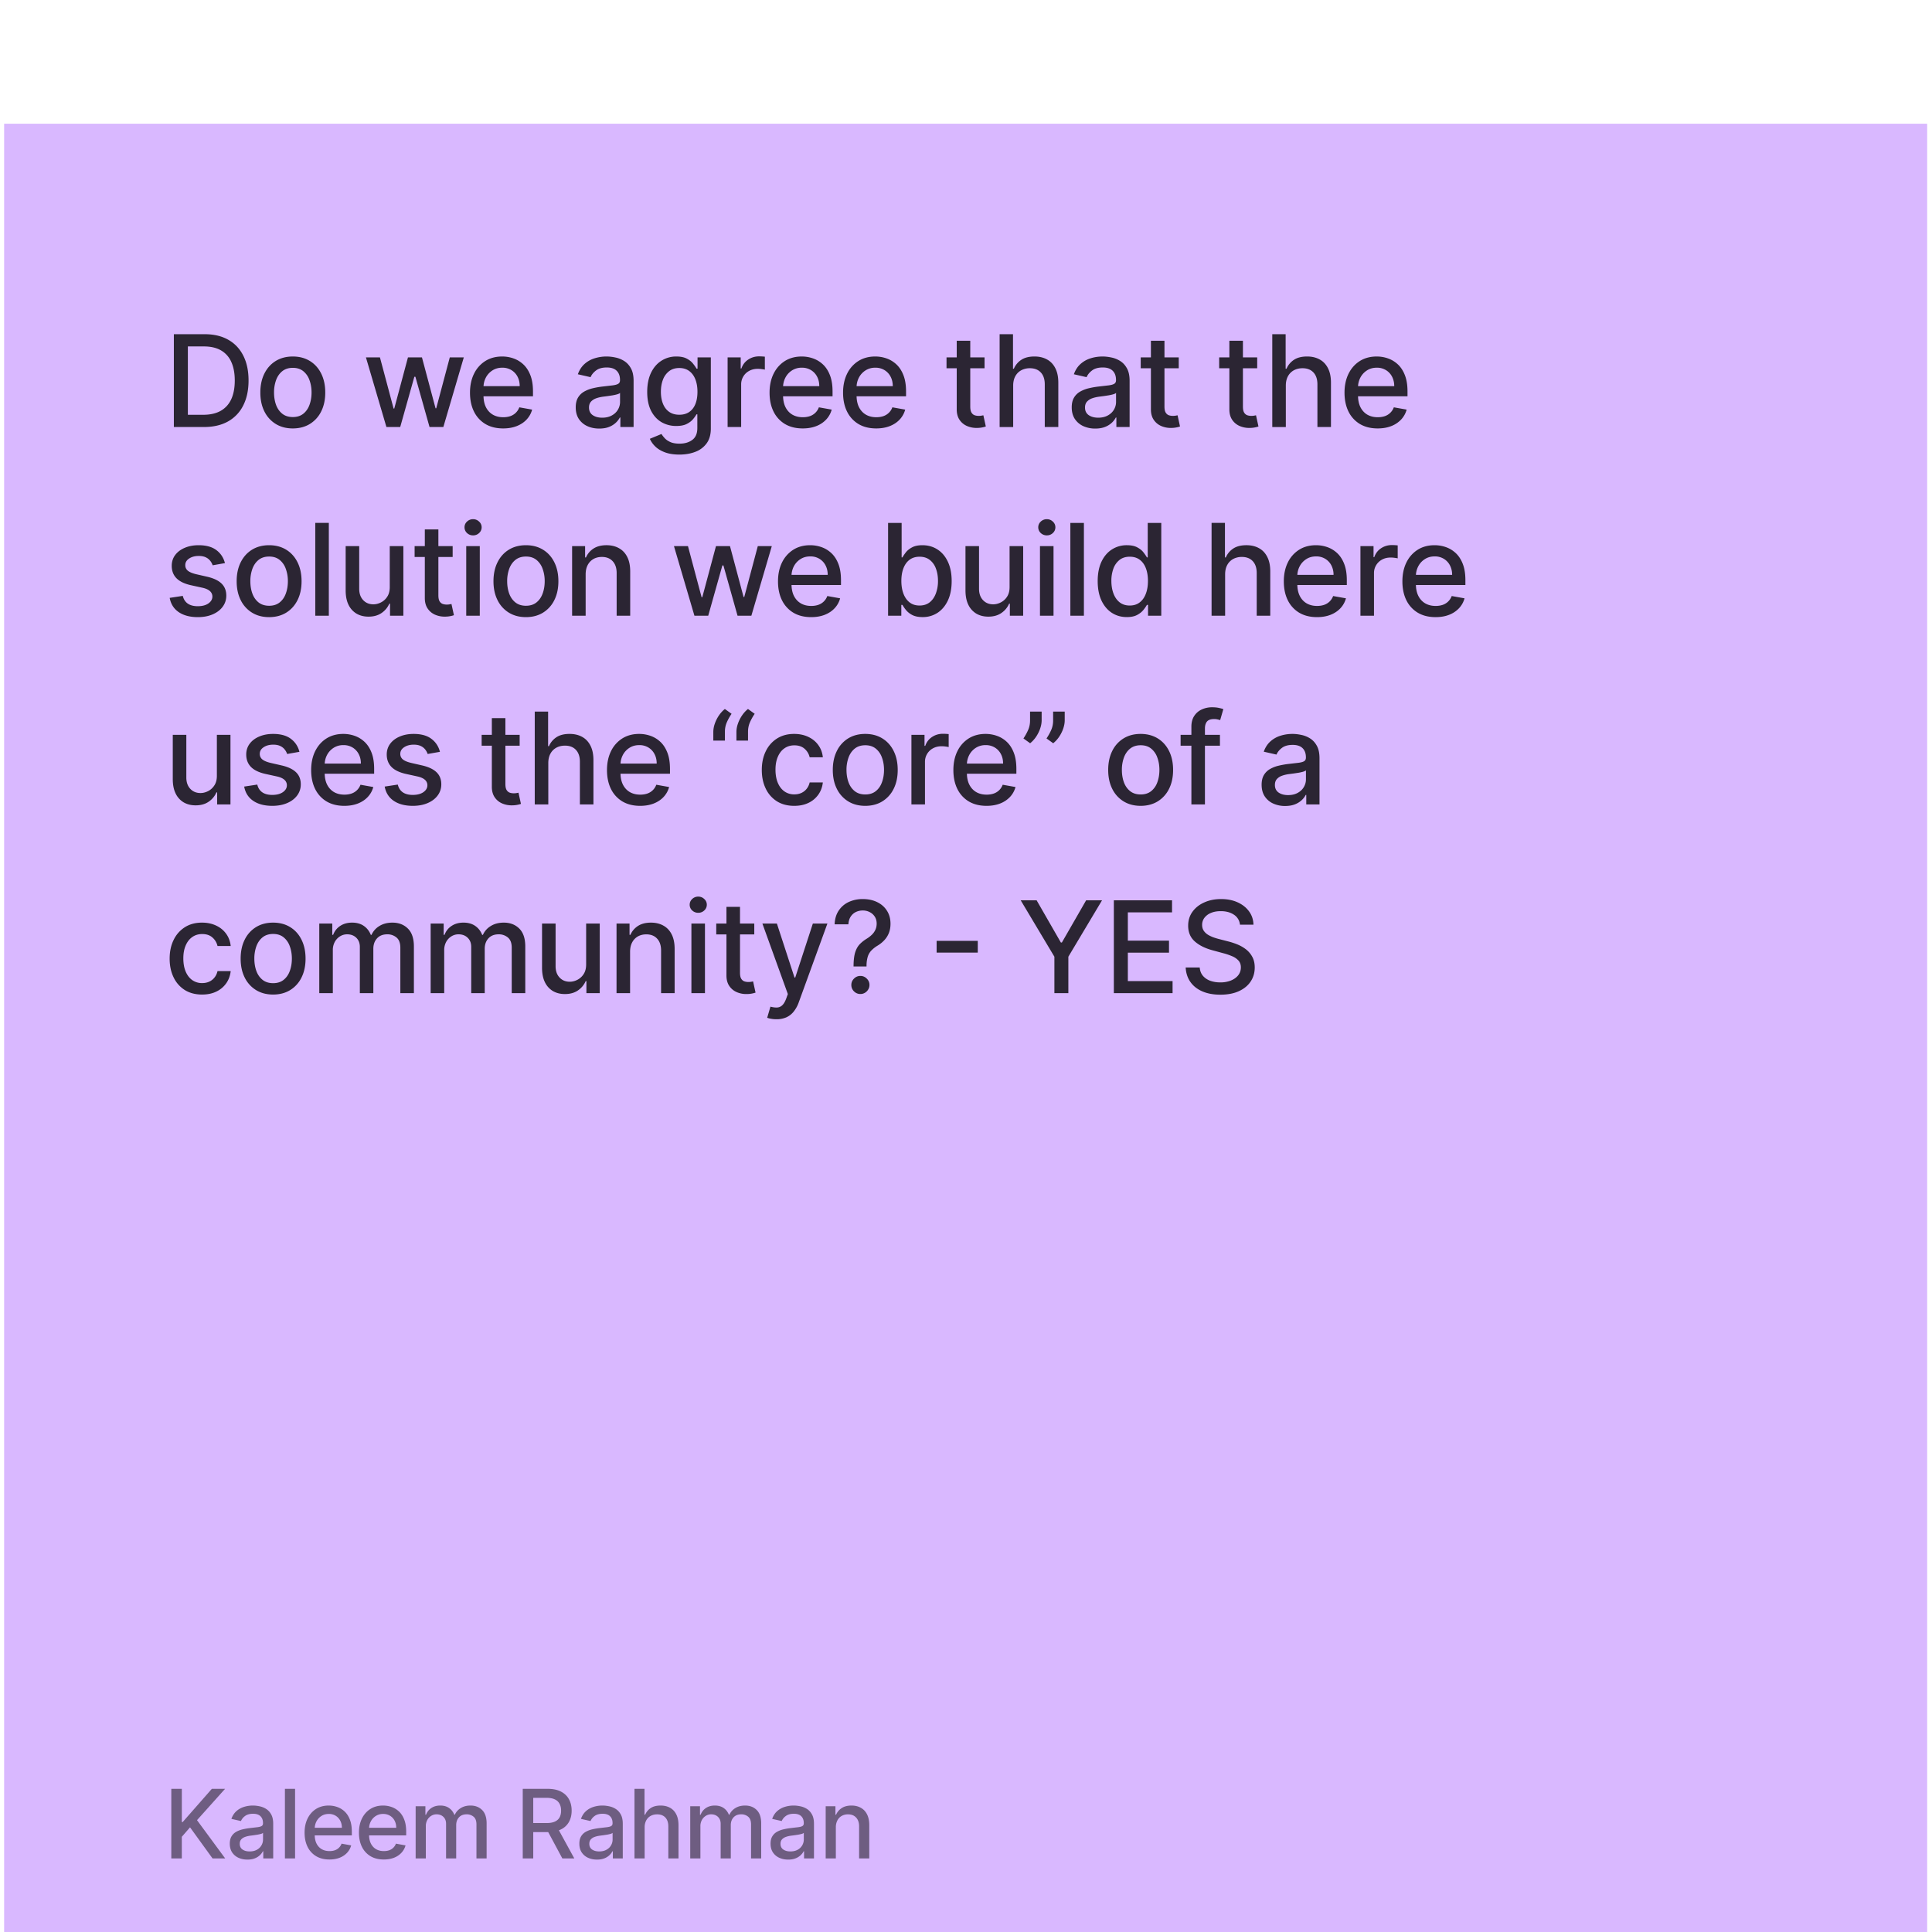
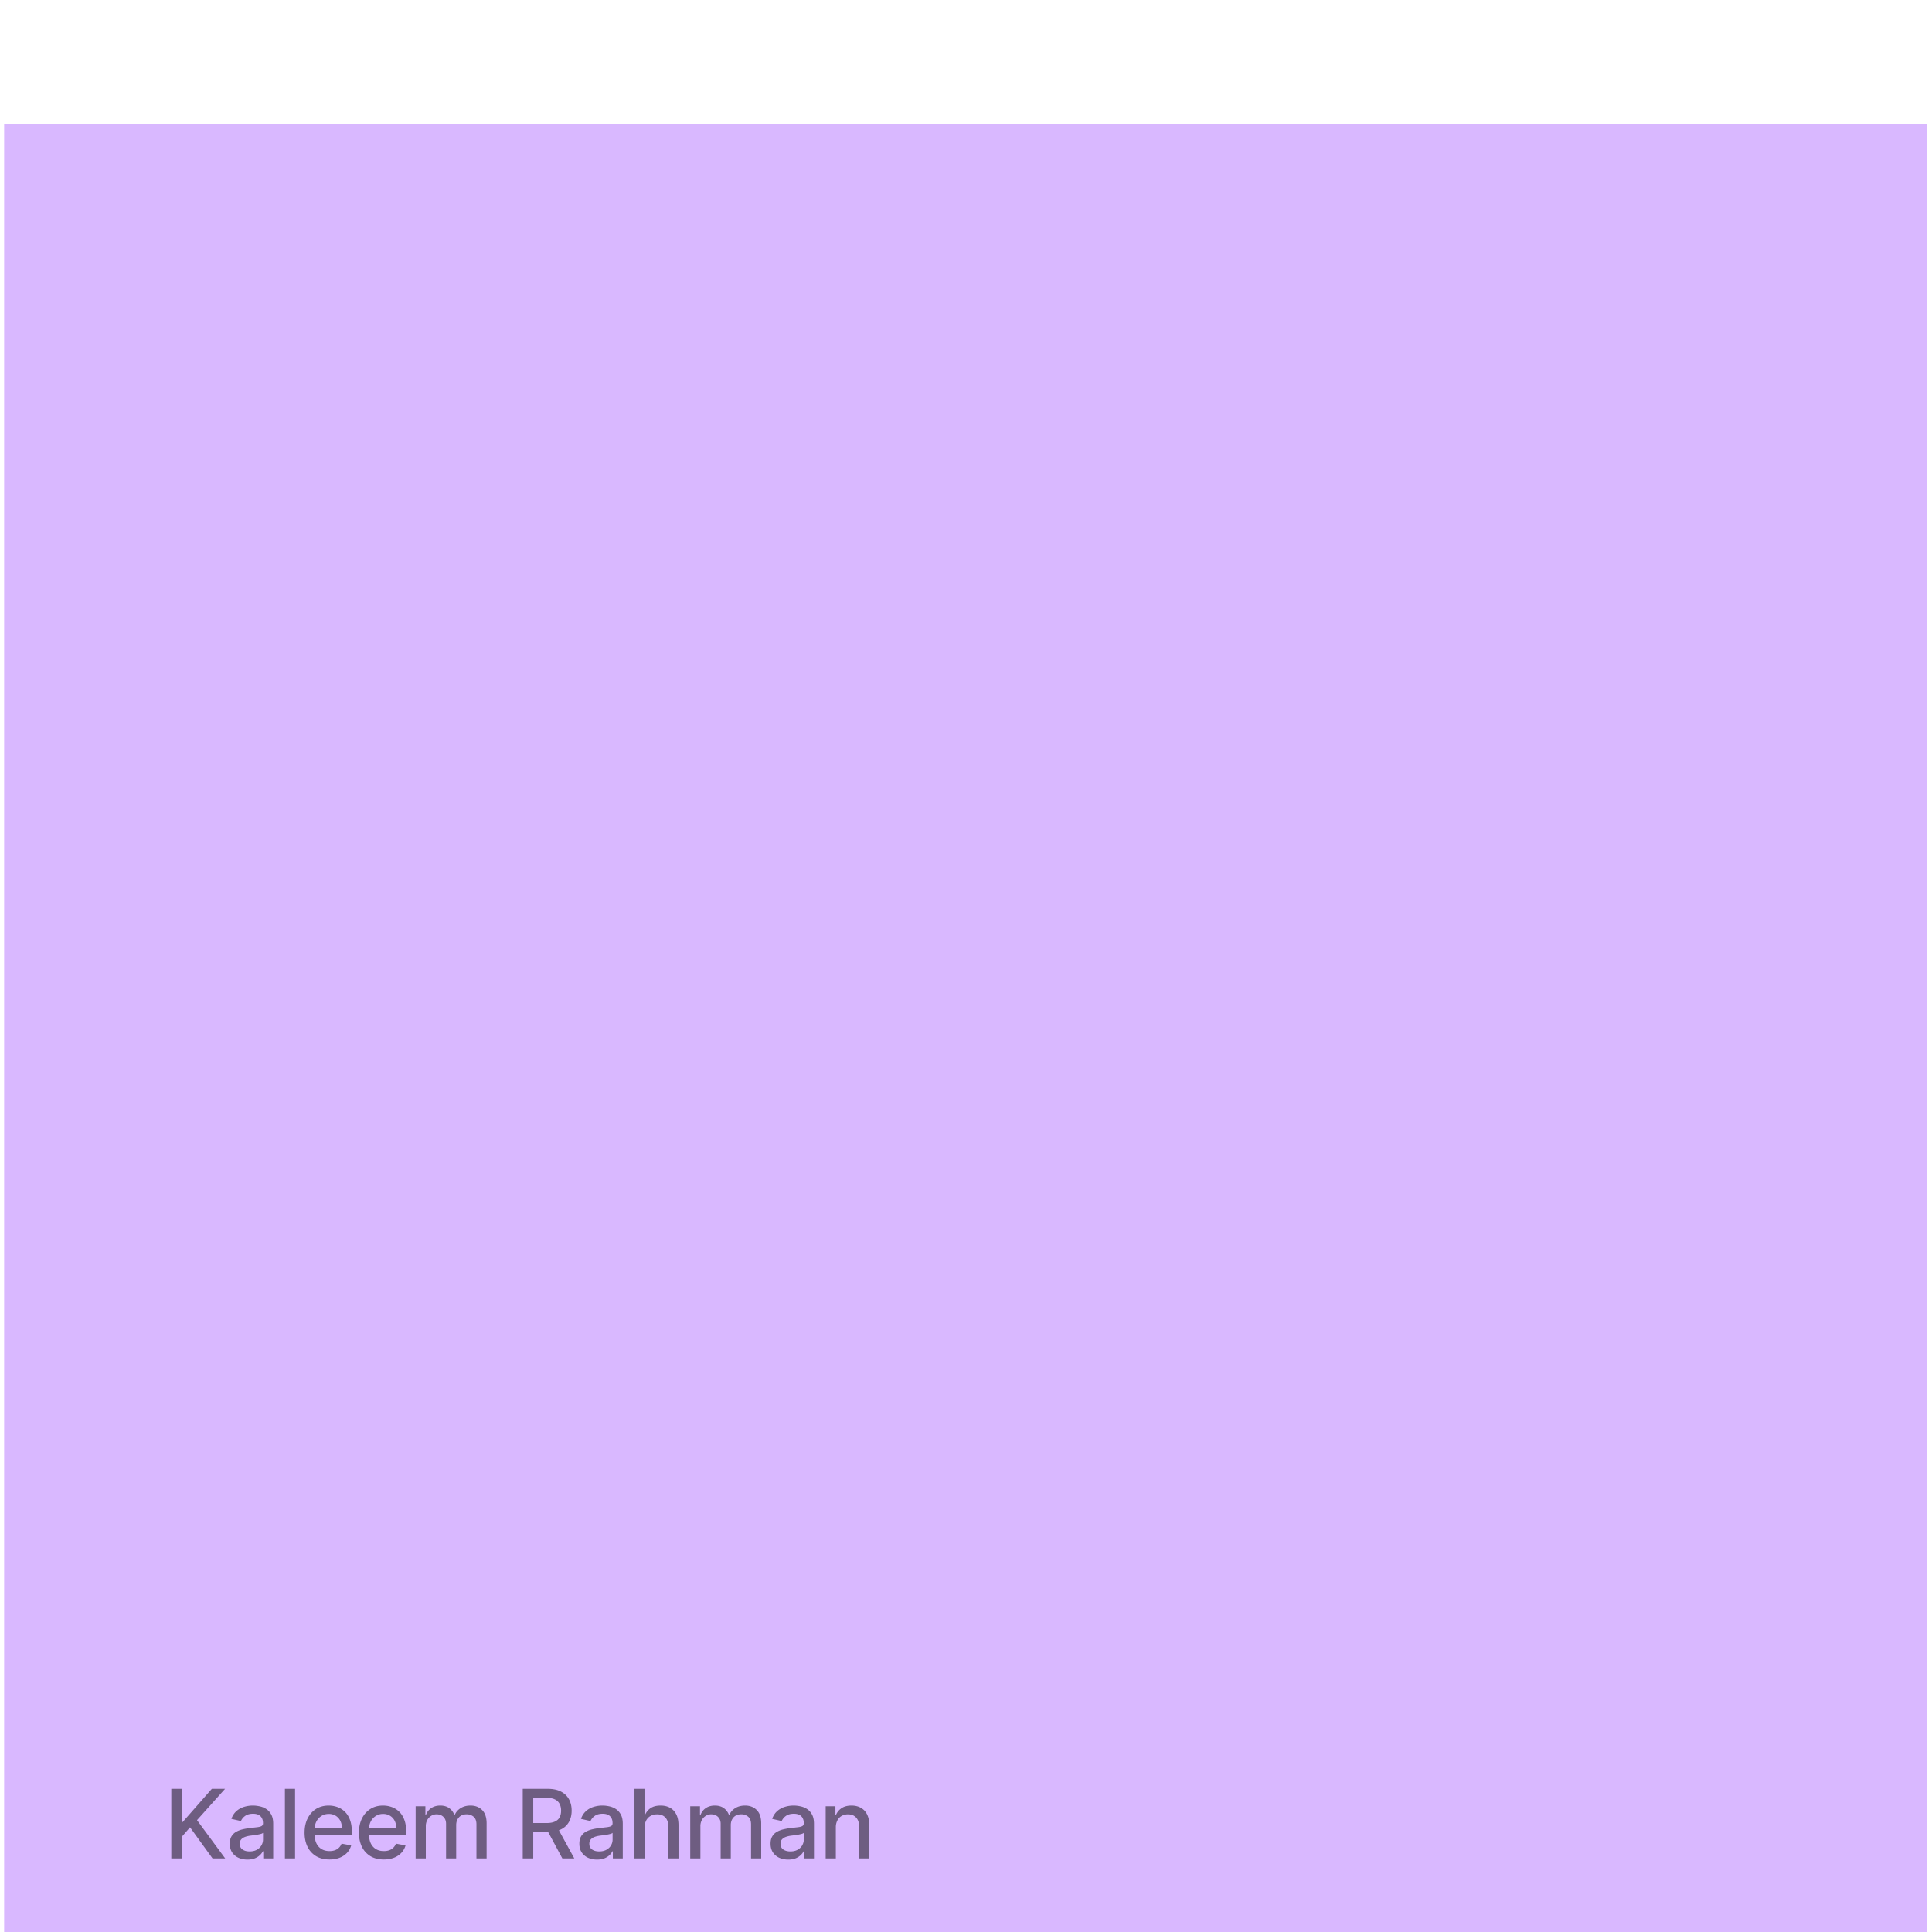
<svg xmlns="http://www.w3.org/2000/svg" width="215" height="215" fill="none">
  <g filter="url(#a)">
    <path fill="#D9B8FF" d="M.461.268h214v214h-214z" />
-     <path fill="#000" fill-opacity=".8" d="M22.692 34.02h-3.344V23.692h3.45c1.012 0 1.88.207 2.607.62.726.41 1.283 1 1.67 1.77.39.767.585 1.686.585 2.759 0 1.076-.197 2-.59 2.774a4.141 4.141 0 0 1-1.695 1.785c-.74.414-1.634.62-2.683.62zm-1.785-1.361h1.7c.786 0 1.44-.148 1.96-.444.522-.3.912-.731 1.171-1.296.259-.568.388-1.26.388-2.078 0-.81-.13-1.498-.388-2.063a2.744 2.744 0 0 0-1.145-1.286c-.508-.292-1.138-.439-1.891-.439h-1.796v7.606zm11.676 1.518c-.726 0-1.36-.167-1.901-.5a3.367 3.367 0 0 1-1.261-1.396c-.3-.599-.449-1.298-.449-2.098 0-.804.15-1.507.449-2.108.3-.602.72-1.07 1.26-1.403.542-.332 1.176-.499 1.902-.499s1.36.167 1.901.5c.542.332.962.8 1.261 1.402.3.601.45 1.304.45 2.108 0 .8-.15 1.5-.45 2.098a3.376 3.376 0 0 1-1.26 1.397c-.542.332-1.176.499-1.902.499zm.005-1.266c.47 0 .86-.124 1.17-.373.31-.249.538-.58.686-.994.151-.413.227-.869.227-1.367 0-.494-.076-.948-.227-1.361a2.218 2.218 0 0 0-.686-1.004c-.31-.252-.7-.378-1.17-.378-.474 0-.867.126-1.18.378-.31.252-.54.587-.69 1.004a4.018 4.018 0 0 0-.223 1.361c0 .498.074.954.222 1.367.151.414.382.745.691.994.313.249.706.373 1.18.373zm10.415 1.11-2.28-7.747h1.559l1.518 5.689h.075l1.523-5.689h1.559l1.513 5.664h.075l1.508-5.664h1.559l-2.275 7.746H47.8l-1.574-5.593h-.116l-1.573 5.593h-1.533zm12.986.156c-.763 0-1.42-.163-1.971-.49a3.317 3.317 0 0 1-1.271-1.386c-.296-.599-.444-1.3-.444-2.103 0-.794.148-1.493.444-2.098a3.447 3.447 0 0 1 1.25-1.418c.538-.34 1.167-.509 1.886-.509.438 0 .861.072 1.271.217.41.145.779.372 1.105.68.326.31.583.712.772 1.206.188.491.282 1.088.282 1.79v.535h-6.158v-1.13h4.68c0-.396-.08-.748-.242-1.054a1.83 1.83 0 0 0-.68-.73 1.903 1.903 0 0 0-1.02-.268c-.423 0-.793.104-1.109.313a2.098 2.098 0 0 0-.726.806c-.168.33-.252.688-.252 1.075v.882c0 .518.09.958.272 1.322.185.363.442.64.772.832.33.188.714.282 1.155.282.285 0 .546-.04.781-.12a1.62 1.62 0 0 0 1.004-.983l1.427.256a2.59 2.59 0 0 1-.615 1.104c-.293.313-.66.557-1.105.732-.44.171-.943.257-1.508.257zm10.697.015c-.49 0-.934-.09-1.33-.272a2.243 2.243 0 0 1-.944-.802c-.229-.35-.343-.779-.343-1.286 0-.437.084-.797.252-1.08a1.86 1.86 0 0 1 .681-.67 3.55 3.55 0 0 1 .958-.373 9.515 9.515 0 0 1 1.08-.192l1.13-.131c.288-.037.498-.096.63-.177.13-.08.196-.212.196-.393v-.035c0-.44-.124-.782-.373-1.024-.245-.242-.612-.363-1.1-.363-.507 0-.907.112-1.2.338-.289.221-.489.469-.6.74l-1.417-.322c.168-.47.414-.85.736-1.14a2.986 2.986 0 0 1 1.125-.635 4.39 4.39 0 0 1 1.337-.202c.309 0 .637.037.983.111.35.07.676.202.978.393.306.192.557.466.752.823.195.353.292.811.292 1.376v5.144h-1.472v-1.059h-.06a2.147 2.147 0 0 1-.44.575 2.333 2.333 0 0 1-.751.47c-.306.124-.672.186-1.1.186zm.328-1.21c.417 0 .774-.083 1.07-.248.299-.164.526-.38.68-.645.158-.27.237-.556.237-.862v-1c-.053.055-.158.105-.312.152a4.831 4.831 0 0 1-.52.116c-.195.03-.385.06-.57.086l-.464.06c-.292.038-.56.1-.802.187-.238.088-.43.214-.575.378-.14.162-.211.377-.211.646 0 .373.138.655.413.847.276.188.627.283 1.054.283zm8.596 4.105c-.616 0-1.145-.08-1.59-.242-.44-.162-.8-.375-1.078-.64a2.691 2.691 0 0 1-.626-.873l1.296-.535c.091.148.212.305.364.47.154.167.363.31.625.428.266.118.607.176 1.024.176.571 0 1.044-.14 1.417-.418.373-.276.56-.716.56-1.322v-1.523h-.096a3.427 3.427 0 0 1-.394.55c-.168.202-.4.377-.696.525-.295.148-.68.221-1.154.221a3.227 3.227 0 0 1-1.655-.428c-.487-.29-.874-.715-1.16-1.276-.282-.565-.423-1.26-.423-2.083 0-.824.14-1.53.418-2.118.283-.589.67-1.04 1.16-1.352a3.017 3.017 0 0 1 1.67-.474c.48 0 .869.08 1.165.242.296.158.526.343.69.555.169.212.298.398.389.56h.11v-1.256h1.478v7.918c0 .666-.154 1.212-.463 1.64a2.73 2.73 0 0 1-1.256.947c-.525.205-1.117.308-1.776.308zm-.016-4.433c.434 0 .8-.101 1.1-.303.302-.205.531-.497.686-.877.158-.384.237-.843.237-1.377 0-.521-.078-.98-.232-1.377-.155-.397-.382-.706-.681-.928-.3-.225-.67-.338-1.11-.338-.453 0-.832.118-1.134.353a2.13 2.13 0 0 0-.686.948c-.152.4-.227.848-.227 1.342 0 .508.077.953.232 1.336.154.384.383.683.686.898.306.215.682.323 1.13.323zm5.377 1.366v-7.746h1.457v1.23h.08c.142-.416.39-.744.747-.983.36-.242.767-.363 1.22-.363a6.475 6.475 0 0 1 .641.035v1.443a2.71 2.71 0 0 0-.323-.056 3.086 3.086 0 0 0-.464-.035c-.356 0-.674.076-.953.227a1.686 1.686 0 0 0-.897 1.518v4.73H80.97zm8.355.157c-.763 0-1.42-.163-1.972-.49a3.318 3.318 0 0 1-1.27-1.386c-.297-.599-.444-1.3-.444-2.103 0-.794.147-1.493.443-2.098.3-.606.717-1.078 1.251-1.418.538-.34 1.167-.509 1.886-.509.437 0 .861.072 1.271.217.41.145.779.372 1.105.68.326.31.583.712.771 1.206.189.491.283 1.088.283 1.79v.535h-6.158v-1.13h4.68c0-.396-.08-.748-.242-1.054a1.83 1.83 0 0 0-.68-.73 1.903 1.903 0 0 0-1.02-.268 1.97 1.97 0 0 0-1.11.313 2.098 2.098 0 0 0-.725.806 2.33 2.33 0 0 0-.252 1.075v.882c0 .518.09.958.272 1.322.185.363.442.64.771.832.33.188.715.282 1.155.282.286 0 .547-.04.782-.12a1.62 1.62 0 0 0 1.004-.983l1.427.256a2.59 2.59 0 0 1-.615 1.104 2.986 2.986 0 0 1-1.105.732c-.44.171-.943.257-1.508.257zm8.18 0c-.764 0-1.421-.163-1.973-.49a3.317 3.317 0 0 1-1.27-1.386c-.296-.599-.444-1.3-.444-2.103 0-.794.148-1.493.444-2.098a3.447 3.447 0 0 1 1.25-1.418c.538-.34 1.167-.509 1.886-.509.438 0 .861.072 1.271.217.41.145.779.372 1.105.68.326.31.583.712.771 1.206.189.491.283 1.088.283 1.79v.535h-6.158v-1.13h4.68c0-.396-.08-.748-.242-1.054a1.83 1.83 0 0 0-.68-.73 1.903 1.903 0 0 0-1.02-.268 1.97 1.97 0 0 0-1.109.313 2.098 2.098 0 0 0-.726.806 2.33 2.33 0 0 0-.252 1.075v.882c0 .518.09.958.272 1.322.185.363.442.64.772.832.33.188.714.282 1.154.282.286 0 .547-.04.782-.12a1.62 1.62 0 0 0 1.004-.983l1.427.256a2.58 2.58 0 0 1-.615 1.104c-.293.313-.66.557-1.105.732-.44.171-.943.257-1.508.257zm12.058-7.903v1.21h-4.231v-1.21h4.231zm-3.096-1.856h1.507v7.328c0 .293.044.513.132.66.087.145.2.244.338.298.141.05.294.076.458.076.121 0 .227-.008.318-.025l.212-.04.272 1.245a2.507 2.507 0 0 1-.373.1 2.958 2.958 0 0 1-.605.061 2.658 2.658 0 0 1-1.11-.211 1.904 1.904 0 0 1-.832-.686c-.212-.31-.317-.698-.317-1.165v-7.64zm6.282 5.003v4.6h-1.508V23.69h1.488v3.844h.096a2.23 2.23 0 0 1 .832-.994c.373-.245.861-.368 1.463-.368.531 0 .995.11 1.392.328.4.218.709.545.928.978.222.43.332.969.332 1.614v4.927h-1.507v-4.745c0-.569-.147-1.009-.439-1.322-.293-.316-.7-.474-1.221-.474a2 2 0 0 0-.958.227 1.641 1.641 0 0 0-.661.666c-.158.29-.237.639-.237 1.049zm9.134 4.771a3.16 3.16 0 0 1-1.332-.272 2.247 2.247 0 0 1-.943-.802c-.228-.35-.343-.779-.343-1.286 0-.437.084-.797.253-1.08a1.86 1.86 0 0 1 .68-.67 3.56 3.56 0 0 1 .959-.373 9.488 9.488 0 0 1 1.079-.192l1.13-.131c.289-.037.499-.096.63-.177.131-.08.197-.212.197-.393v-.035c0-.44-.125-.782-.373-1.024-.246-.242-.612-.363-1.1-.363-.508 0-.908.112-1.2.338-.289.221-.489.469-.6.74l-1.418-.322c.169-.47.414-.85.737-1.14a2.987 2.987 0 0 1 1.124-.635c.424-.135.87-.202 1.337-.202.309 0 .637.037.983.111.35.07.676.202.979.393.306.192.556.466.751.823.195.353.293.811.293 1.376v5.144h-1.473v-1.059h-.06a2.158 2.158 0 0 1-.439.575 2.335 2.335 0 0 1-.752.47c-.306.124-.672.186-1.099.186zm.328-1.21c.417 0 .773-.083 1.069-.248.299-.164.526-.38.681-.645.158-.27.237-.556.237-.862v-1c-.054.055-.158.105-.313.152a4.81 4.81 0 0 1-.519.116c-.195.03-.385.06-.57.086l-.464.06c-.293.038-.56.1-.802.187a1.39 1.39 0 0 0-.575.378c-.141.162-.212.377-.212.646 0 .373.138.655.414.847.275.188.627.283 1.054.283zm8.963-6.708v1.21h-4.231v-1.21h4.231zm-3.097-1.856h1.508v7.328c0 .293.044.513.132.66.087.145.2.244.337.298.142.05.295.076.459.076.121 0 .227-.008.318-.025l.212-.04.272 1.245a2.543 2.543 0 0 1-.373.1 2.958 2.958 0 0 1-.605.061 2.658 2.658 0 0 1-1.11-.211 1.904 1.904 0 0 1-.832-.686c-.212-.31-.318-.698-.318-1.165v-7.64zm11.827 1.856v1.21h-4.231v-1.21h4.231zm-3.096-1.856h1.508v7.328c0 .293.043.513.131.66.087.145.2.244.338.298.141.05.294.076.459.076.121 0 .227-.008.317-.025l.212-.04.272 1.245a2.507 2.507 0 0 1-.373.1 2.958 2.958 0 0 1-.605.061 2.65 2.65 0 0 1-1.109-.211 1.907 1.907 0 0 1-.833-.686c-.211-.31-.317-.698-.317-1.165v-7.64zm6.282 5.003v4.6h-1.507V23.69h1.487v3.844h.096a2.23 2.23 0 0 1 .832-.994c.373-.245.861-.368 1.463-.368.531 0 .995.11 1.392.328.4.218.709.545.928.978.222.43.333.969.333 1.614v4.927h-1.508v-4.745c0-.569-.147-1.009-.439-1.322-.293-.316-.699-.474-1.221-.474-.356 0-.675.076-.958.227a1.641 1.641 0 0 0-.661.666c-.158.29-.237.639-.237 1.049zm10.218 4.756c-.763 0-1.42-.163-1.972-.49a3.322 3.322 0 0 1-1.271-1.386c-.295-.599-.443-1.3-.443-2.103 0-.794.148-1.493.443-2.098.3-.606.717-1.078 1.251-1.418.538-.34 1.167-.509 1.886-.509.437 0 .861.072 1.271.217.41.145.779.372 1.105.68.326.31.583.712.771 1.206.189.491.283 1.088.283 1.79v.535h-6.158v-1.13h4.68a2.23 2.23 0 0 0-.242-1.054 1.825 1.825 0 0 0-.681-.73 1.9 1.9 0 0 0-1.019-.268c-.423 0-.793.104-1.109.313a2.092 2.092 0 0 0-.726.806 2.33 2.33 0 0 0-.252 1.075v.882c0 .518.09.958.272 1.322.185.363.442.64.772.832.329.188.714.282 1.154.282.286 0 .547-.04.782-.12a1.618 1.618 0 0 0 1.004-.983l1.427.256a2.58 2.58 0 0 1-.615 1.104 2.987 2.987 0 0 1-1.105.732c-.44.171-.943.257-1.508.257zM25.032 49.165l-1.367.242a1.621 1.621 0 0 0-.272-.499 1.348 1.348 0 0 0-.494-.388c-.209-.101-.47-.152-.782-.152-.427 0-.784.096-1.07.288-.285.188-.428.432-.428.731a.77.77 0 0 0 .288.626c.191.157.5.287.927.388l1.231.282c.713.165 1.244.419 1.594.762.35.343.524.788.524 1.336 0 .464-.134.878-.403 1.24-.266.36-.637.643-1.115.848-.474.205-1.024.308-1.649.308-.867 0-1.575-.185-2.123-.555-.548-.373-.884-.903-1.009-1.589l1.458-.221c.09.38.277.667.56.862.282.192.65.287 1.104.287.494 0 .89-.102 1.185-.307.296-.209.444-.463.444-.762a.792.792 0 0 0-.272-.61c-.179-.165-.453-.29-.822-.373l-1.312-.288c-.723-.164-1.257-.427-1.604-.786-.343-.36-.514-.816-.514-1.367 0-.457.128-.858.383-1.2.256-.343.609-.61 1.06-.802.45-.195.966-.293 1.548-.293.837 0 1.496.182 1.977.545.48.36.798.842.953 1.447zm4.916 6.012c-.726 0-1.36-.167-1.901-.5a3.367 3.367 0 0 1-1.261-1.396c-.3-.599-.449-1.298-.449-2.098 0-.804.15-1.507.449-2.108.3-.602.72-1.07 1.26-1.403.542-.332 1.176-.499 1.902-.499s1.36.167 1.901.5c.542.332.962.8 1.261 1.401.3.602.449 1.305.449 2.109 0 .8-.15 1.5-.449 2.098-.3.598-.72 1.064-1.26 1.397-.542.332-1.176.499-1.902.499zm.005-1.266c.47 0 .86-.124 1.17-.373.31-.249.538-.58.686-.994.151-.413.227-.869.227-1.366a3.94 3.94 0 0 0-.227-1.362 2.22 2.22 0 0 0-.686-1.004c-.31-.252-.7-.378-1.17-.378-.474 0-.867.126-1.18.378-.31.252-.54.587-.691 1.004a4.016 4.016 0 0 0-.222 1.361c0 .498.074.954.222 1.367.151.414.382.745.69.994.314.249.707.373 1.181.373zm6.64-9.22v10.33h-1.507V44.69h1.508zm6.78 7.117v-4.534h1.514v7.746h-1.483v-1.34h-.08a2.418 2.418 0 0 1-.858 1.034c-.39.272-.876.408-1.458.408-.497 0-.938-.109-1.321-.327a2.3 2.3 0 0 1-.898-.984c-.215-.434-.323-.97-.323-1.609v-4.927h1.508v4.746c0 .528.147.948.44 1.26.292.313.672.47 1.139.47.282 0 .563-.071.842-.212a1.78 1.78 0 0 0 .701-.64c.188-.287.28-.65.278-1.09zm7-4.534v1.21H46.14v-1.21h4.232zm-3.097-1.856h1.508v7.328c0 .292.044.513.13.66a.688.688 0 0 0 .339.298c.141.05.294.076.459.076.12 0 .227-.008.317-.025l.212-.04.273 1.245a2.546 2.546 0 0 1-.373.1 2.963 2.963 0 0 1-.606.061 2.656 2.656 0 0 1-1.11-.211 1.904 1.904 0 0 1-.831-.686c-.212-.31-.318-.698-.318-1.165v-7.64zm4.608 9.602v-7.746h1.508v7.746h-1.508zm.762-8.941a.959.959 0 0 1-.676-.263.853.853 0 0 1-.277-.635.84.84 0 0 1 .277-.635.949.949 0 0 1 .676-.268.93.93 0 0 1 .67.268.835.835 0 0 1 .283.635.846.846 0 0 1-.282.636.941.941 0 0 1-.671.262zm5.882 9.098c-.727 0-1.36-.167-1.902-.5a3.367 3.367 0 0 1-1.26-1.396c-.3-.599-.45-1.298-.45-2.098 0-.804.15-1.507.45-2.108.299-.602.72-1.07 1.26-1.403.542-.332 1.175-.499 1.902-.499.726 0 1.36.167 1.901.5.541.332.962.8 1.26 1.401.3.602.45 1.305.45 2.109 0 .8-.15 1.5-.45 2.098a3.363 3.363 0 0 1-1.26 1.397c-.541.332-1.175.499-1.901.499zm.005-1.266c.47 0 .86-.124 1.17-.373.31-.249.538-.58.686-.994.151-.413.227-.869.227-1.366a3.94 3.94 0 0 0-.227-1.362 2.218 2.218 0 0 0-.686-1.004c-.31-.252-.7-.378-1.17-.378-.474 0-.868.126-1.18.378-.31.252-.54.587-.691 1.004a4.018 4.018 0 0 0-.222 1.361c0 .498.074.954.222 1.367.151.414.381.745.69.994.313.249.707.373 1.18.373zm6.64-3.49v4.6h-1.507v-7.747h1.447v1.26h.096c.178-.41.457-.739.837-.988.383-.248.866-.373 1.448-.373.527 0 .99.111 1.386.333.397.218.705.545.923.978.219.434.328.97.328 1.61v4.926h-1.508v-4.745c0-.562-.146-1-.439-1.316-.292-.32-.694-.48-1.205-.48-.35 0-.66.076-.933.227a1.633 1.633 0 0 0-.64.666c-.155.29-.232.639-.232 1.049zm12.106 4.6L75 47.273h1.559l1.518 5.689h.076l1.523-5.689h1.558l1.513 5.664h.076l1.508-5.664h1.558l-2.275 7.746h-1.538l-1.573-5.593h-.116l-1.574 5.593H77.28zm12.987.156c-.764 0-1.42-.163-1.972-.49a3.316 3.316 0 0 1-1.271-1.386c-.296-.599-.444-1.3-.444-2.103 0-.794.148-1.493.444-2.098a3.46 3.46 0 0 1 1.25-1.418c.538-.34 1.167-.509 1.887-.509.437 0 .86.072 1.27.217.41.145.78.371 1.105.68.326.31.584.712.772 1.206.188.491.282 1.088.282 1.79v.535h-6.158v-1.13h4.68c0-.396-.08-.748-.242-1.054a1.83 1.83 0 0 0-.68-.73 1.902 1.902 0 0 0-1.02-.268c-.423 0-.793.104-1.109.313a2.1 2.1 0 0 0-.726.806 2.33 2.33 0 0 0-.252 1.075v.882c0 .518.09.959.272 1.322.185.363.442.64.772.832.33.188.714.282 1.155.282.286 0 .546-.04.781-.12a1.62 1.62 0 0 0 1.004-.983l1.427.256c-.114.42-.319.788-.615 1.104-.292.313-.66.557-1.104.732-.44.171-.944.257-1.508.257zm8.563-.157V44.692h1.508v3.838h.091c.088-.162.214-.348.378-.56.165-.212.394-.397.686-.555.293-.161.679-.242 1.16-.242.626 0 1.184.158 1.675.474.491.316.876.772 1.155 1.367.282.595.423 1.311.423 2.148 0 .838-.139 1.555-.418 2.154-.279.595-.663 1.054-1.15 1.377a2.98 2.98 0 0 1-1.67.479c-.47 0-.855-.08-1.155-.237a2.191 2.191 0 0 1-.695-.555 4.15 4.15 0 0 1-.389-.565h-.126v1.206h-1.473zm1.478-3.873c0 .545.079 1.022.237 1.433.158.41.387.73.686.963.299.229.666.343 1.1.343.45 0 .827-.12 1.129-.358.303-.242.531-.57.686-.984a3.89 3.89 0 0 0 .237-1.397c0-.51-.077-.97-.232-1.377a2.105 2.105 0 0 0-.686-.963c-.302-.235-.681-.353-1.134-.353-.438 0-.807.113-1.11.338-.299.225-.526.54-.681.943-.155.404-.232.874-.232 1.412zm12.042.66v-4.533h1.513v7.746h-1.482v-1.34h-.081a2.418 2.418 0 0 1-.857 1.034c-.39.272-.876.408-1.458.408-.498 0-.938-.109-1.321-.327a2.307 2.307 0 0 1-.898-.984c-.215-.434-.323-.97-.323-1.609v-4.927h1.508v4.746c0 .528.146.948.439 1.26.293.313.672.47 1.14.47.282 0 .563-.071.842-.212a1.78 1.78 0 0 0 .701-.64c.188-.287.281-.65.277-1.09zm3.383 3.213v-7.746h1.508v7.746h-1.508zm.762-8.941a.96.96 0 0 1-.676-.263.852.852 0 0 1-.277-.635.84.84 0 0 1 .277-.635.95.95 0 0 1 .676-.268c.262 0 .486.09.671.268a.836.836 0 0 1 .282.635.846.846 0 0 1-.282.636.942.942 0 0 1-.671.262zm4.127-1.387V55.02h-1.508V44.692h1.508zm4.772 10.48c-.625 0-1.183-.16-1.674-.48-.488-.322-.871-.781-1.15-1.376-.276-.599-.414-1.316-.414-2.154 0-.837.14-1.553.419-2.148.282-.595.669-1.05 1.16-1.367a3.016 3.016 0 0 1 1.669-.474c.481 0 .868.08 1.16.242.296.158.525.343.686.555.165.212.292.398.383.56h.091v-3.838h1.508V55.02h-1.473v-1.205h-.126a4.044 4.044 0 0 1-.393.565c-.168.212-.4.397-.696.555-.296.158-.679.237-1.15.237zm.333-1.286c.434 0 .8-.114 1.099-.343.303-.232.532-.553.686-.963.158-.41.237-.888.237-1.433 0-.538-.077-1.008-.232-1.412-.154-.403-.381-.718-.681-.943-.299-.225-.669-.338-1.109-.338-.454 0-.832.118-1.135.353a2.165 2.165 0 0 0-.686.963 3.936 3.936 0 0 0-.227 1.377c0 .518.078.984.232 1.397.155.414.384.742.686.984.306.238.683.358 1.13.358zm10.611-3.465v4.6h-1.508V44.69h1.488v3.844h.096c.181-.417.459-.748.832-.994.373-.245.861-.368 1.463-.368.531 0 .995.11 1.392.328.4.218.709.545.927.978.222.43.333.969.333 1.614v4.927h-1.508v-4.745c0-.569-.146-1.009-.438-1.322-.293-.316-.7-.474-1.221-.474a2 2 0 0 0-.958.227 1.641 1.641 0 0 0-.661.666c-.158.29-.237.639-.237 1.049zm10.218 4.756c-.763 0-1.42-.163-1.972-.49a3.316 3.316 0 0 1-1.271-1.386c-.296-.599-.444-1.3-.444-2.103 0-.794.148-1.493.444-2.098a3.442 3.442 0 0 1 1.251-1.418c.538-.34 1.167-.509 1.886-.509.437 0 .861.072 1.271.217.41.145.778.371 1.105.68.326.31.583.712.771 1.206.188.491.283 1.088.283 1.79v.535h-6.158v-1.13h4.68a2.23 2.23 0 0 0-.242-1.054 1.832 1.832 0 0 0-.681-.73 1.903 1.903 0 0 0-1.019-.268c-.423 0-.793.104-1.109.313a2.103 2.103 0 0 0-.727.806 2.33 2.33 0 0 0-.252 1.075v.882c0 .518.091.959.273 1.322.185.363.442.64.771.832.33.188.715.282 1.155.282.286 0 .547-.04.782-.12a1.618 1.618 0 0 0 1.004-.983l1.427.256c-.115.42-.32.788-.616 1.104-.292.313-.66.557-1.104.732-.44.171-.943.257-1.508.257zm4.84-.157v-7.746h1.458v1.23h.081c.141-.416.39-.744.746-.983.36-.242.767-.363 1.221-.363a6.424 6.424 0 0 1 .64.035v1.443a2.683 2.683 0 0 0-.323-.056 3.075 3.075 0 0 0-.464-.035c-.356 0-.674.076-.953.227a1.68 1.68 0 0 0-.655.62 1.673 1.673 0 0 0-.243.898v4.73h-1.508zm8.356.157c-.763 0-1.42-.163-1.972-.49a3.322 3.322 0 0 1-1.271-1.386c-.296-.599-.444-1.3-.444-2.103 0-.794.148-1.493.444-2.098a3.45 3.45 0 0 1 1.251-1.418c.538-.34 1.167-.509 1.886-.509.437 0 .861.072 1.271.217.41.145.778.371 1.105.68.326.31.583.712.771 1.206.189.491.283 1.088.283 1.79v.535h-6.158v-1.13h4.68a2.23 2.23 0 0 0-.242-1.054 1.832 1.832 0 0 0-.681-.73 1.903 1.903 0 0 0-1.019-.268c-.423 0-.793.104-1.109.313a2.092 2.092 0 0 0-.726.806 2.32 2.32 0 0 0-.253 1.075v.882c0 .518.091.959.273 1.322.185.363.442.64.771.832.33.188.715.282 1.155.282.286 0 .547-.04.782-.12a1.618 1.618 0 0 0 1.004-.983l1.427.256a2.59 2.59 0 0 1-.615 1.104 2.987 2.987 0 0 1-1.105.732c-.44.171-.943.257-1.508.257zM24.134 72.807v-4.533h1.513v7.746h-1.482v-1.34h-.081a2.418 2.418 0 0 1-.858 1.034c-.39.272-.875.408-1.457.408-.498 0-.938-.109-1.321-.327a2.3 2.3 0 0 1-.898-.984c-.215-.434-.323-.97-.323-1.609v-4.927h1.508v4.746c0 .528.146.948.439 1.26.292.313.672.47 1.14.47.282 0 .563-.071.842-.212.282-.141.516-.355.7-.64.19-.286.282-.65.278-1.09zm9.188-2.642-1.367.242a1.619 1.619 0 0 0-.272-.499 1.348 1.348 0 0 0-.494-.388c-.209-.101-.47-.152-.782-.152-.427 0-.784.096-1.07.288-.285.188-.428.432-.428.731a.77.77 0 0 0 .288.626c.191.157.5.287.928.388l1.23.282c.713.165 1.244.419 1.594.762.35.343.524.788.524 1.336 0 .464-.134.878-.403 1.24-.266.36-.637.643-1.115.848-.474.205-1.024.308-1.649.308-.867 0-1.575-.185-2.123-.555-.548-.373-.884-.903-1.009-1.589l1.458-.222c.09.38.277.668.56.863.282.192.65.287 1.104.287.494 0 .89-.102 1.185-.307.296-.209.444-.462.444-.762a.791.791 0 0 0-.272-.61c-.179-.165-.453-.29-.822-.373l-1.312-.288c-.723-.164-1.257-.427-1.603-.786-.343-.36-.515-.816-.515-1.367 0-.457.128-.858.383-1.2.256-.343.609-.61 1.06-.802.45-.195.966-.293 1.548-.293.837 0 1.496.182 1.977.545.48.36.798.842.953 1.447zm4.992 6.012c-.764 0-1.42-.163-1.972-.49a3.317 3.317 0 0 1-1.271-1.386c-.296-.599-.444-1.3-.444-2.103 0-.794.148-1.493.444-2.098.3-.605.716-1.078 1.25-1.417.538-.34 1.167-.51 1.887-.51.437 0 .86.072 1.27.217.41.145.779.371 1.105.68.326.31.584.712.772 1.206.188.491.282 1.088.282 1.79v.535H35.48v-1.13h4.68c0-.396-.08-.748-.242-1.054a1.83 1.83 0 0 0-.68-.73 1.902 1.902 0 0 0-1.02-.268 1.97 1.97 0 0 0-1.109.313 2.099 2.099 0 0 0-.726.806 2.33 2.33 0 0 0-.252 1.075v.882c0 .518.09.959.272 1.322.185.363.442.64.772.832.33.188.714.282 1.155.282.286 0 .546-.04.782-.12a1.62 1.62 0 0 0 1.004-.983l1.426.256c-.114.42-.319.788-.615 1.104-.292.313-.66.557-1.104.732-.44.171-.944.257-1.508.257zm10.645-6.012-1.367.242a1.619 1.619 0 0 0-.272-.499 1.348 1.348 0 0 0-.494-.388c-.209-.101-.47-.152-.782-.152-.427 0-.783.096-1.07.288-.285.188-.428.432-.428.731a.77.77 0 0 0 .288.626c.191.157.5.287.927.388l1.231.282c.713.165 1.244.419 1.594.762.35.343.524.788.524 1.336 0 .464-.134.878-.403 1.24-.266.36-.637.643-1.115.848-.474.205-1.024.308-1.649.308-.867 0-1.575-.185-2.123-.555-.548-.373-.884-.903-1.009-1.589l1.458-.222c.09.38.277.668.56.863.282.192.65.287 1.104.287.494 0 .89-.102 1.185-.307.296-.209.444-.462.444-.762a.791.791 0 0 0-.272-.61c-.179-.165-.453-.29-.822-.373l-1.312-.288c-.723-.164-1.257-.427-1.603-.786-.343-.36-.515-.816-.515-1.367 0-.457.128-.858.383-1.2.256-.343.609-.61 1.06-.802.45-.195.966-.293 1.548-.293.837 0 1.496.182 1.977.545.48.36.798.842.953 1.447zm8.871-1.891v1.21H53.6v-1.21h4.231zm-3.096-1.856h1.508v7.328c0 .293.043.513.13.66.088.145.2.244.339.298.141.05.294.076.459.076.12 0 .227-.008.317-.025l.212-.04.273 1.245a2.546 2.546 0 0 1-.374.1 2.963 2.963 0 0 1-.605.061 2.656 2.656 0 0 1-1.11-.211 1.904 1.904 0 0 1-.832-.686c-.211-.31-.317-.698-.317-1.165v-7.64zm6.283 5.003v4.6h-1.508V65.69h1.487v3.844h.096a2.24 2.24 0 0 1 .832-.994c.374-.245.861-.368 1.463-.368.531 0 .995.11 1.392.328.4.218.71.545.928.978.222.43.333.969.333 1.614v4.927h-1.508v-4.745c0-.569-.147-1.009-.439-1.322-.293-.316-.7-.474-1.22-.474-.357 0-.676.076-.959.227a1.635 1.635 0 0 0-.66.666c-.158.29-.237.639-.237 1.049zm10.217 4.756c-.763 0-1.42-.163-1.971-.49a3.317 3.317 0 0 1-1.271-1.386c-.296-.599-.444-1.3-.444-2.103 0-.794.148-1.493.444-2.098a3.444 3.444 0 0 1 1.25-1.417c.538-.34 1.167-.51 1.886-.51.438 0 .861.072 1.271.217.41.145.779.371 1.105.68.326.31.583.712.771 1.206.189.491.283 1.088.283 1.79v.535H68.4v-1.13h4.68c0-.396-.08-.748-.242-1.054a1.83 1.83 0 0 0-.68-.73 1.903 1.903 0 0 0-1.02-.268c-.423 0-.793.104-1.109.313a2.1 2.1 0 0 0-.726.806 2.33 2.33 0 0 0-.252 1.075v.882c0 .518.09.959.272 1.322.185.363.442.64.772.832.33.188.714.282 1.155.282.285 0 .546-.04.781-.12a1.62 1.62 0 0 0 1.004-.983l1.427.256a2.59 2.59 0 0 1-.615 1.104c-.293.313-.66.557-1.105.732-.44.171-.943.257-1.508.257zm8.146-7.258v-.968a2.8 2.8 0 0 1 .161-.902c.108-.317.257-.62.449-.908.192-.29.417-.537.676-.742l.746.535c-.205.3-.38.612-.524.938-.145.326-.217.68-.217 1.064v.983H79.38zm2.572 0v-.968a2.8 2.8 0 0 1 .161-.902c.108-.317.257-.62.449-.908.192-.29.417-.537.676-.742l.746.535c-.205.3-.38.612-.524.938-.145.326-.217.68-.217 1.064v.983h-1.291zm6.435 7.258c-.75 0-1.395-.17-1.937-.51a3.373 3.373 0 0 1-1.24-1.417c-.29-.602-.434-1.29-.434-2.067 0-.787.148-1.482.444-2.083a3.4 3.4 0 0 1 1.25-1.417c.539-.34 1.172-.51 1.902-.51.588 0 1.113.11 1.573.328.461.215.833.518 1.115.908.286.39.456.845.51 1.366h-1.468a1.759 1.759 0 0 0-.555-.938c-.286-.262-.67-.393-1.15-.393-.42 0-.788.111-1.104.333-.313.218-.557.531-.732.938-.174.403-.262.88-.262 1.432 0 .565.086 1.053.257 1.463.172.41.414.728.727.953a1.87 1.87 0 0 0 1.114.338c.286 0 .545-.052.777-.156.235-.108.432-.261.59-.46.161-.198.274-.436.338-.715h1.467c-.053.5-.216.948-.489 1.341a2.815 2.815 0 0 1-1.094.928c-.454.225-.987.338-1.599.338zm7.902 0c-.727 0-1.36-.167-1.902-.5a3.368 3.368 0 0 1-1.26-1.396c-.3-.599-.45-1.298-.45-2.098 0-.804.15-1.507.45-2.109a3.371 3.371 0 0 1 1.26-1.402c.542-.332 1.175-.499 1.902-.499.726 0 1.36.167 1.901.5.541.332.962.8 1.26 1.401.3.602.45 1.305.45 2.109 0 .8-.15 1.5-.45 2.098a3.363 3.363 0 0 1-1.26 1.397c-.541.332-1.175.499-1.901.499zm.005-1.266c.47 0 .86-.124 1.17-.373.31-.249.538-.58.686-.994.151-.413.227-.869.227-1.367 0-.494-.076-.948-.227-1.361a2.22 2.22 0 0 0-.686-1.004c-.31-.252-.7-.378-1.17-.378-.474 0-.868.126-1.18.378-.31.252-.54.587-.691 1.004a4.016 4.016 0 0 0-.222 1.361c0 .498.074.954.222 1.367.151.414.381.745.69.994.313.249.707.373 1.18.373zm5.133 1.11v-7.747h1.457v1.23h.081c.141-.416.39-.744.746-.983.36-.242.767-.363 1.221-.363a6.492 6.492 0 0 1 .64.035v1.443a2.694 2.694 0 0 0-.322-.056 3.095 3.095 0 0 0-.464-.035c-.357 0-.675.076-.954.227a1.686 1.686 0 0 0-.897 1.518v4.73h-1.508zm8.355.156c-.763 0-1.42-.163-1.972-.49a3.314 3.314 0 0 1-1.27-1.386c-.296-.599-.444-1.3-.444-2.103 0-.794.148-1.493.444-2.098a3.447 3.447 0 0 1 1.25-1.417c.538-.34 1.167-.51 1.886-.51.438 0 .861.072 1.271.217a3.08 3.08 0 0 1 1.105.68c.326.31.583.712.771 1.206.189.491.283 1.088.283 1.79v.535h-6.158v-1.13h4.68c0-.396-.08-.748-.242-1.054a1.825 1.825 0 0 0-.681-.73 1.9 1.9 0 0 0-1.018-.268 1.97 1.97 0 0 0-1.11.313 2.092 2.092 0 0 0-.726.806 2.33 2.33 0 0 0-.252 1.075v.882c0 .518.09.959.272 1.322.185.363.442.64.772.832.329.188.714.282 1.154.282.286 0 .547-.04.782-.12a1.618 1.618 0 0 0 1.004-.983l1.427.256a2.58 2.58 0 0 1-.615 1.104 2.987 2.987 0 0 1-1.105.732c-.44.171-.943.257-1.508.257zm6.137-10.485v.968c0 .286-.054.587-.161.903a3.867 3.867 0 0 1-.444.903 3.266 3.266 0 0 1-.676.746l-.746-.535c.198-.289.369-.596.514-.923.148-.326.222-.685.222-1.079v-.983h1.291zm2.567 0v.968c0 .286-.054.587-.161.903a3.867 3.867 0 0 1-.444.903 3.266 3.266 0 0 1-.676.746l-.746-.535c.198-.289.369-.596.514-.923.148-.326.222-.685.222-1.079v-.983h1.291zm8.449 10.485c-.726 0-1.36-.167-1.901-.5a3.362 3.362 0 0 1-1.261-1.396c-.299-.599-.449-1.298-.449-2.098 0-.804.15-1.507.449-2.109a3.354 3.354 0 0 1 1.261-1.402c.541-.332 1.175-.499 1.901-.499s1.36.167 1.901.5c.542.332.962.8 1.261 1.401.299.602.449 1.305.449 2.109 0 .8-.15 1.5-.449 2.098a3.362 3.362 0 0 1-1.261 1.397c-.541.332-1.175.499-1.901.499zm.005-1.266c.471 0 .861-.124 1.17-.373a2.19 2.19 0 0 0 .686-.994c.151-.413.227-.869.227-1.367 0-.494-.076-.948-.227-1.361a2.222 2.222 0 0 0-.686-1.004c-.309-.252-.699-.378-1.17-.378-.474 0-.867.126-1.18.378-.309.252-.54.587-.691 1.004a4.016 4.016 0 0 0-.222 1.361c0 .498.074.954.222 1.367.151.414.382.745.691.994.313.249.706.373 1.18.373zm8.82-6.637v1.21h-4.378v-1.21h4.378zm-3.178 7.746v-8.644c0-.484.106-.886.318-1.205a1.95 1.95 0 0 1 .842-.721 2.69 2.69 0 0 1 1.14-.242c.303 0 .562.025.777.075.215.047.375.091.479.131l-.353 1.22a8.094 8.094 0 0 0-.272-.07 1.56 1.56 0 0 0-.404-.045c-.366 0-.629.09-.787.272-.154.182-.232.444-.232.787v8.442h-1.508zm10.434.172a3.16 3.16 0 0 1-1.332-.272 2.247 2.247 0 0 1-.943-.802c-.228-.35-.343-.779-.343-1.286 0-.437.085-.797.253-1.08a1.86 1.86 0 0 1 .68-.67 3.56 3.56 0 0 1 .959-.373 9.488 9.488 0 0 1 1.079-.192l1.13-.131c.289-.037.499-.096.63-.177.131-.08.197-.212.197-.393v-.035c0-.44-.125-.782-.373-1.024-.246-.242-.612-.363-1.1-.363-.508 0-.908.112-1.2.337-.289.222-.489.47-.6.742l-1.418-.323c.169-.47.414-.85.737-1.14a2.987 2.987 0 0 1 1.124-.635c.424-.135.87-.202 1.337-.202.309 0 .637.037.983.111.35.07.676.202.979.393.306.192.556.466.751.822.195.354.293.813.293 1.377v5.144h-1.473v-1.059h-.06a2.158 2.158 0 0 1-.439.575 2.335 2.335 0 0 1-.752.47c-.306.124-.672.186-1.099.186zm.328-1.21c.417 0 .773-.083 1.069-.248.299-.164.526-.38.681-.645.158-.27.237-.556.237-.862v-1c-.054.055-.158.105-.313.152a4.81 4.81 0 0 1-.519.116c-.195.03-.385.06-.57.086l-.464.06c-.293.037-.56.1-.802.187a1.38 1.38 0 0 0-.575.378c-.141.162-.212.377-.212.646 0 .373.138.655.414.847.275.188.627.283 1.054.283zM22.49 97.177c-.75 0-1.395-.17-1.936-.51a3.373 3.373 0 0 1-1.241-1.417c-.29-.602-.434-1.29-.434-2.067 0-.787.148-1.482.444-2.083a3.4 3.4 0 0 1 1.25-1.417c.539-.34 1.172-.51 1.902-.51.588 0 1.113.11 1.573.328.461.215.833.518 1.115.908.286.39.456.845.51 1.366h-1.468a1.759 1.759 0 0 0-.555-.938c-.286-.262-.669-.393-1.15-.393-.42 0-.788.111-1.104.333-.313.218-.557.531-.732.938-.174.403-.262.88-.262 1.432 0 .565.086 1.053.257 1.463.172.41.414.728.727.953a1.87 1.87 0 0 0 1.114.338c.286 0 .545-.052.777-.156.235-.108.432-.261.59-.46.161-.198.274-.436.338-.715h1.467c-.053.5-.216.948-.489 1.341a2.814 2.814 0 0 1-1.094.928c-.454.225-.987.338-1.599.338zm7.902 0c-.726 0-1.36-.167-1.901-.5a3.368 3.368 0 0 1-1.261-1.396c-.3-.599-.45-1.298-.45-2.098 0-.804.15-1.507.45-2.109a3.371 3.371 0 0 1 1.26-1.402c.542-.332 1.176-.499 1.902-.499s1.36.167 1.901.5c.541.332.962.8 1.26 1.401.3.602.45 1.305.45 2.109 0 .8-.15 1.5-.45 2.098a3.363 3.363 0 0 1-1.26 1.397c-.541.332-1.175.499-1.901.499zm.005-1.266c.47 0 .86-.124 1.17-.373.31-.249.538-.58.686-.994.151-.413.227-.869.227-1.367 0-.494-.076-.948-.227-1.361a2.22 2.22 0 0 0-.686-1.004c-.31-.252-.7-.378-1.17-.378-.474 0-.868.126-1.18.378-.31.252-.54.587-.691 1.004a4.016 4.016 0 0 0-.222 1.361c0 .498.074.954.222 1.367.151.414.381.745.69.994.313.249.707.373 1.18.373zm5.133 1.11v-7.747h1.447v1.26h.096c.161-.426.425-.759.792-.998.366-.242.805-.363 1.316-.363.518 0 .952.121 1.301.363.353.242.614.575.782.999h.08a2.18 2.18 0 0 1 .883-.989c.404-.249.885-.373 1.443-.373.702 0 1.276.22 1.72.66.447.441.67 1.105.67 1.993v5.195h-1.508v-5.054c0-.524-.143-.904-.428-1.14a1.56 1.56 0 0 0-1.024-.353c-.491 0-.873.152-1.145.454-.272.3-.409.684-.409 1.155v4.938h-1.502v-5.15c0-.42-.132-.758-.394-1.013-.262-.256-.603-.384-1.024-.384-.285 0-.55.076-.791.227a1.665 1.665 0 0 0-.58.62 1.9 1.9 0 0 0-.217.924v4.775H35.53zm12.395 0v-7.747h1.448v1.26h.095c.162-.426.426-.759.792-.998.367-.242.805-.363 1.316-.363.518 0 .952.121 1.302.363.353.242.613.575.781.999h.081a2.18 2.18 0 0 1 .883-.989c.403-.249.884-.373 1.442-.373.703 0 1.276.22 1.72.66.447.441.67 1.105.67 1.993v5.195h-1.508v-5.054c0-.524-.142-.904-.428-1.14a1.56 1.56 0 0 0-1.024-.353c-.49 0-.872.152-1.145.454-.272.3-.408.684-.408 1.155v4.938h-1.503v-5.15c0-.42-.131-.758-.394-1.013-.262-.256-.603-.384-1.023-.384-.286 0-.55.076-.792.227a1.665 1.665 0 0 0-.58.62 1.9 1.9 0 0 0-.217.924v4.775h-1.508zm17.303-3.213v-4.534h1.513v7.746h-1.483v-1.34h-.08a2.418 2.418 0 0 1-.858 1.034c-.39.272-.876.408-1.458.408-.497 0-.938-.109-1.321-.327a2.3 2.3 0 0 1-.898-.984c-.215-.434-.323-.97-.323-1.609v-4.927h1.508v4.746c0 .528.147.948.44 1.26.292.313.672.47 1.139.47.282 0 .563-.071.842-.212a1.78 1.78 0 0 0 .701-.64c.188-.286.28-.65.278-1.09zm4.89-1.387v4.6H68.61v-7.747h1.448v1.26h.096c.178-.41.457-.739.837-.988.383-.249.866-.373 1.447-.373.528 0 .99.111 1.387.333.397.219.705.545.923.978.219.434.328.97.328 1.61v4.927h-1.508v-4.746c0-.562-.146-1-.439-1.317-.292-.319-.694-.479-1.205-.479-.35 0-.66.076-.933.227a1.632 1.632 0 0 0-.64.666c-.155.29-.233.639-.233 1.049zm6.824 4.6v-7.747h1.508v7.746h-1.508zm.762-8.942a.959.959 0 0 1-.676-.262.853.853 0 0 1-.278-.636c0-.249.093-.46.278-.635a.949.949 0 0 1 .676-.268c.262 0 .485.09.67.268a.835.835 0 0 1 .283.635.846.846 0 0 1-.283.636.941.941 0 0 1-.67.262zm6.235 1.195v1.21h-4.232v-1.21h4.232zm-3.097-1.856h1.508v7.328c0 .293.044.513.131.66.087.145.2.244.338.298.141.05.294.076.459.076.12 0 .227-.008.318-.025l.211-.04.273 1.245a2.546 2.546 0 0 1-.373.1 2.962 2.962 0 0 1-.606.061 2.656 2.656 0 0 1-1.11-.211 1.904 1.904 0 0 1-.831-.686c-.212-.31-.318-.698-.318-1.165v-7.64zm5.561 12.507c-.225 0-.43-.018-.615-.055a1.93 1.93 0 0 1-.413-.111l.363-1.236c.275.074.521.106.736.096a.882.882 0 0 0 .57-.242c.168-.151.316-.398.444-.741l.186-.515-2.834-7.847h1.614l1.962 6.012h.08l1.962-6.012h1.62l-3.193 8.78a3.507 3.507 0 0 1-.565 1.024 2.193 2.193 0 0 1-.817.636 2.673 2.673 0 0 1-1.1.211zm8.584-5.875v-.096c.007-.625.07-1.123.187-1.493.121-.37.292-.669.514-.897.222-.229.49-.437.802-.626a3.23 3.23 0 0 0 .545-.428c.161-.158.29-.34.383-.545.094-.205.141-.432.141-.68 0-.3-.07-.559-.211-.778a1.412 1.412 0 0 0-.565-.504 1.653 1.653 0 0 0-.777-.181c-.259 0-.506.053-.741.16-.236.109-.43.277-.585.505-.155.226-.244.516-.268.873H92.88c.024-.606.177-1.117.46-1.533.282-.42.655-.738 1.119-.954a3.658 3.658 0 0 1 1.548-.322c.619 0 1.16.116 1.624.348.464.228.824.55 1.08.963.258.41.388.89.388 1.437 0 .377-.06.716-.177 1.019a2.53 2.53 0 0 1-.504.802 3.44 3.44 0 0 1-.777.625 3.405 3.405 0 0 0-.696.555 1.765 1.765 0 0 0-.383.68 3.57 3.57 0 0 0-.131.974v.096h-1.443zm.762 3.066a.979.979 0 0 1-.711-.292.976.976 0 0 1-.298-.716c0-.276.1-.511.298-.706a.97.97 0 0 1 .71-.298c.273 0 .509.1.707.298.202.195.303.43.303.706a.961.961 0 0 1-.142.509c-.09.151-.212.272-.363.363a.962.962 0 0 1-.504.136zm13.061-5.915v1.31h-4.579v-1.31h4.579zm4.78-4.51h1.77l2.698 4.696h.111l2.699-4.695h1.77l-3.747 6.274v4.055h-1.554v-4.055l-3.747-6.274zm10.363 10.33V86.69h6.476v1.342h-4.918v3.147h4.58v1.337h-4.58v3.162h4.978v1.341h-6.536zm14.034-7.616a1.473 1.473 0 0 0-.665-1.11c-.39-.265-.881-.398-1.473-.398-.424 0-.79.067-1.1.202a1.697 1.697 0 0 0-.721.545 1.284 1.284 0 0 0-.252.781c0 .246.057.458.172.636.117.178.27.328.459.449.191.117.396.216.615.297.218.078.428.141.63.192l1.009.262c.329.08.667.19 1.014.328.346.138.667.32.963.544.296.226.534.505.716.838.185.333.277.731.277 1.195 0 .585-.151 1.105-.454 1.558-.299.454-.734.812-1.306 1.075-.568.262-1.256.393-2.062.393-.774 0-1.443-.123-2.008-.368-.565-.246-1.007-.594-1.326-1.044-.319-.454-.496-.992-.53-1.614h1.564c.03.373.151.684.363.933.215.245.489.429.822.55.336.117.704.176 1.104.176a3.13 3.13 0 0 0 1.176-.207c.346-.14.618-.336.817-.585.198-.252.297-.546.297-.882 0-.306-.087-.557-.262-.752a1.94 1.94 0 0 0-.701-.484 6.867 6.867 0 0 0-.994-.338l-1.22-.332c-.827-.226-1.483-.557-1.967-.994-.481-.437-.721-1.015-.721-1.735 0-.595.161-1.115.484-1.558.323-.444.76-.789 1.311-1.034.552-.249 1.174-.373 1.866-.373.7 0 1.317.122 1.851.368.538.245.962.583 1.271 1.014.309.426.471.917.484 1.472h-1.503z" />
    <path fill="#000" fill-opacity=".494" d="M19.064 193.313v-7.746h1.17v3.699h.094l3.249-3.699h1.471l-3.124 3.487 3.136 4.259h-1.407l-2.504-3.46-.916 1.051v2.409h-1.169zm8.471.129c-.368 0-.7-.068-.998-.204a1.68 1.68 0 0 1-.708-.602c-.171-.262-.257-.583-.257-.964 0-.328.063-.598.19-.81.125-.211.296-.379.51-.503.214-.123.454-.216.719-.28.264-.063.534-.11.81-.143l.846-.099c.217-.027.375-.071.473-.132.098-.061.148-.159.148-.295v-.027c0-.33-.094-.586-.28-.767-.184-.182-.46-.273-.825-.273-.38 0-.68.085-.9.254a1.348 1.348 0 0 0-.45.556l-1.063-.242c.126-.353.31-.638.552-.855.245-.22.526-.378.844-.477a3.29 3.29 0 0 1 1.002-.151c.232 0 .478.028.738.083.262.053.506.151.733.295.23.144.418.349.564.617.146.265.22.609.22 1.032v3.858h-1.105v-.794h-.045a1.61 1.61 0 0 1-.33.431 1.73 1.73 0 0 1-.563.352c-.23.093-.504.14-.825.14zm.246-.908c.313 0 .58-.061.802-.185a1.29 1.29 0 0 0 .688-1.131v-.749a.603.603 0 0 1-.234.114 4.08 4.08 0 0 1-.39.087l-.427.064-.348.045c-.22.028-.42.075-.601.14-.18.066-.323.16-.432.284-.106.121-.159.282-.159.484 0 .28.104.492.31.635.207.142.47.212.791.212zm5.056-6.967v7.746h-1.13v-7.746h1.13zm3.823 7.864c-.572 0-1.065-.123-1.478-.367a2.489 2.489 0 0 1-.954-1.04c-.221-.449-.333-.975-.333-1.578 0-.595.111-1.119.333-1.573.225-.454.538-.808.938-1.063.404-.255.876-.382 1.415-.382.328 0 .646.054.953.163.308.108.584.278.829.51.244.232.437.534.578.904.142.368.212.816.212 1.343v.401h-4.618v-.847h3.51c0-.298-.06-.561-.182-.791a1.367 1.367 0 0 0-.51-.548 1.424 1.424 0 0 0-.764-.201c-.318 0-.596.078-.832.235a1.572 1.572 0 0 0-.545.605 1.75 1.75 0 0 0-.19.806v.662c0 .388.069.718.205.991.139.272.332.48.579.624.247.141.536.211.866.211.214 0 .41-.03.586-.09a1.218 1.218 0 0 0 .753-.738l1.07.193c-.085.315-.24.591-.461.828a2.23 2.23 0 0 1-.828.549c-.33.128-.708.193-1.132.193zm6.05 0c-.573 0-1.066-.123-1.48-.367a2.49 2.49 0 0 1-.952-1.04c-.222-.449-.333-.975-.333-1.578 0-.595.11-1.119.333-1.573.224-.454.537-.808.938-1.063.403-.255.875-.382 1.414-.382.328 0 .646.054.953.163.308.108.584.278.829.51.244.232.437.534.578.904.142.368.212.816.212 1.343v.401h-4.618v-.847h3.51c0-.298-.06-.561-.181-.791a1.368 1.368 0 0 0-.511-.548 1.424 1.424 0 0 0-.764-.201 1.47 1.47 0 0 0-.832.235 1.572 1.572 0 0 0-.545.605 1.75 1.75 0 0 0-.19.806v.662c0 .388.069.718.205.991.139.272.332.48.579.624.247.141.536.211.866.211.214 0 .41-.03.586-.09a1.218 1.218 0 0 0 .753-.738l1.07.193c-.085.315-.24.591-.461.828a2.23 2.23 0 0 1-.828.549c-.33.128-.708.193-1.131.193zm3.545-.118v-5.809h1.085v.945h.072c.121-.32.32-.57.594-.749.275-.181.604-.272.987-.272.389 0 .714.091.976.272.265.182.46.431.586.749h.06c.14-.31.36-.557.663-.741.303-.187.663-.28 1.082-.28.527 0 .957.165 1.29.495.335.331.503.829.503 1.495v3.895h-1.131v-3.79c0-.393-.108-.678-.322-.854a1.167 1.167 0 0 0-.768-.265c-.368 0-.654.113-.858.34-.205.225-.307.513-.307.866v3.703H49.64v-3.861c0-.316-.098-.569-.295-.761-.197-.191-.453-.287-.768-.287-.214 0-.412.057-.594.17a1.251 1.251 0 0 0-.435.465 1.43 1.43 0 0 0-.162.692v3.582h-1.131zm11.918 0v-7.746h2.761c.6 0 1.099.103 1.495.31.398.207.695.493.892.859.197.363.295.783.295 1.259 0 .474-.1.892-.298 1.252a2.01 2.01 0 0 1-.893.836c-.396.199-.894.299-1.494.299h-2.092v-1.006h1.986c.378 0 .686-.054.923-.163.24-.108.415-.266.526-.473.11-.206.166-.455.166-.745 0-.292-.057-.546-.17-.76a1.103 1.103 0 0 0-.526-.492c-.237-.116-.548-.174-.934-.174h-1.468v6.744h-1.169zm3.824-3.495 1.914 3.495H62.58l-1.876-3.495h1.293zm4.44 3.624c-.37 0-.702-.068-1-.204a1.68 1.68 0 0 1-.707-.602c-.171-.262-.257-.583-.257-.964 0-.328.063-.598.19-.81a1.39 1.39 0 0 1 .51-.503 2.72 2.72 0 0 1 .718-.28c.265-.063.535-.11.81-.143l.847-.099c.217-.027.375-.071.473-.132.098-.061.147-.159.147-.295v-.027c0-.33-.093-.586-.28-.767-.184-.182-.458-.273-.824-.273-.38 0-.68.085-.9.254a1.349 1.349 0 0 0-.45.556l-1.063-.242c.126-.353.31-.638.552-.855.245-.22.526-.378.843-.477a3.288 3.288 0 0 1 1.003-.151c.232 0 .478.028.737.083.263.053.507.151.734.295.23.144.418.349.564.617.146.265.22.609.22 1.032v3.858h-1.105v-.794h-.046a1.61 1.61 0 0 1-.329.431 1.732 1.732 0 0 1-.563.352c-.23.093-.505.14-.825.14zm.245-.908c.313 0 .58-.061.802-.185.224-.124.395-.285.51-.484.119-.202.178-.418.178-.647v-.749a.602.602 0 0 1-.234.114 4.067 4.067 0 0 1-.39.087l-.427.064-.348.045c-.22.028-.42.075-.602.14a1.02 1.02 0 0 0-.43.284c-.107.121-.16.282-.16.484 0 .28.104.492.31.635.207.142.47.212.791.212zm5.056-2.67v3.449h-1.13v-7.746h1.115v2.882h.072a1.67 1.67 0 0 1 .624-.745c.28-.184.645-.276 1.097-.276.398 0 .746.082 1.044.246.3.164.532.408.696.734.166.322.25.726.25 1.21v3.695h-1.132v-3.559c0-.426-.11-.756-.328-.991-.22-.237-.525-.355-.916-.355-.267 0-.507.056-.719.17-.209.113-.374.28-.495.499a1.62 1.62 0 0 0-.178.787zm5.074 3.449v-5.809h1.086v.945h.072c.12-.32.319-.57.594-.749.275-.181.604-.272.987-.272.388 0 .713.091.976.272.264.182.46.431.586.749h.06c.14-.31.36-.557.662-.741.303-.187.664-.28 1.082-.28.527 0 .957.165 1.29.495.336.331.503.829.503 1.495v3.895h-1.13v-3.79c0-.393-.108-.678-.322-.854a1.167 1.167 0 0 0-.768-.265c-.368 0-.654.113-.859.34-.204.225-.306.513-.306.866v3.703h-1.127v-3.861c0-.316-.099-.569-.295-.761-.197-.191-.453-.287-.768-.287a1.1 1.1 0 0 0-.594.17 1.251 1.251 0 0 0-.435.465 1.43 1.43 0 0 0-.163.692v3.582h-1.13zm10.902.129c-.368 0-.7-.068-.998-.204a1.68 1.68 0 0 1-.707-.602c-.172-.262-.258-.583-.258-.964 0-.328.063-.598.19-.81.126-.211.296-.379.51-.503.214-.123.454-.216.719-.28.264-.063.534-.11.81-.143l.846-.099c.217-.027.375-.071.473-.132.099-.061.148-.159.148-.295v-.027c0-.33-.094-.586-.28-.767-.184-.182-.46-.273-.825-.273-.38 0-.68.085-.9.254a1.349 1.349 0 0 0-.45.556l-1.063-.242c.126-.353.31-.638.552-.855a2.24 2.24 0 0 1 .844-.477 3.288 3.288 0 0 1 1.002-.151c.232 0 .478.028.738.083.262.053.507.151.734.295.229.144.417.349.563.617.146.265.22.609.22 1.032v3.858h-1.105v-.794h-.045c-.073.146-.183.29-.33.431a1.73 1.73 0 0 1-.563.352c-.23.093-.504.14-.825.14zm.246-.908c.313 0 .58-.061.802-.185a1.29 1.29 0 0 0 .688-1.131v-.749a.602.602 0 0 1-.234.114 4.074 4.074 0 0 1-.39.087l-.427.064-.348.045c-.22.028-.42.075-.601.14-.18.066-.323.16-.432.284-.106.121-.159.282-.159.484 0 .28.104.492.31.635.207.142.471.212.791.212zm5.056-2.67v3.449h-1.13v-5.809h1.085v.945h.072a1.66 1.66 0 0 1 .628-.741c.287-.187.65-.28 1.085-.28.396 0 .743.083 1.04.25.298.163.529.408.693.733.164.326.246.728.246 1.207v3.695h-1.131v-3.559c0-.421-.11-.75-.33-.987-.219-.24-.52-.359-.903-.359a1.41 1.41 0 0 0-.7.17c-.202.113-.362.28-.48.499a1.649 1.649 0 0 0-.175.787z" />
  </g>
  <defs>
    <filter id="a" width="234" height="234" x="-9.539" y="-1.732" color-interpolation-filters="sRGB" filterUnits="userSpaceOnUse">
      <feFlood flood-opacity="0" result="BackgroundImageFix" />
      <feColorMatrix in="SourceAlpha" result="hardAlpha" values="0 0 0 0 0 0 0 0 0 0 0 0 0 0 0 0 0 0 127 0" />
      <feOffset dy="2.5" />
      <feGaussianBlur stdDeviation="1" />
      <feColorMatrix values="0 0 0 0 0 0 0 0 0 0 0 0 0 0 0 0 0 0 0.02 0" />
      <feBlend in2="BackgroundImageFix" result="effect1_dropShadow_1616_8577" />
      <feColorMatrix in="SourceAlpha" result="hardAlpha" values="0 0 0 0 0 0 0 0 0 0 0 0 0 0 0 0 0 0 127 0" />
      <feOffset dy="3" />
      <feGaussianBlur stdDeviation="2.5" />
      <feColorMatrix values="0 0 0 0 0 0 0 0 0 0 0 0 0 0 0 0 0 0 0.04 0" />
      <feBlend in2="effect1_dropShadow_1616_8577" result="effect2_dropShadow_1616_8577" />
      <feColorMatrix in="SourceAlpha" result="hardAlpha" values="0 0 0 0 0 0 0 0 0 0 0 0 0 0 0 0 0 0 127 0" />
      <feOffset dy="8" />
      <feGaussianBlur stdDeviation="5" />
      <feColorMatrix values="0 0 0 0 0 0 0 0 0 0 0 0 0 0 0 0 0 0 0.08 0" />
      <feBlend in2="effect2_dropShadow_1616_8577" result="effect3_dropShadow_1616_8577" />
      <feBlend in="SourceGraphic" in2="effect3_dropShadow_1616_8577" result="shape" />
    </filter>
  </defs>
</svg>